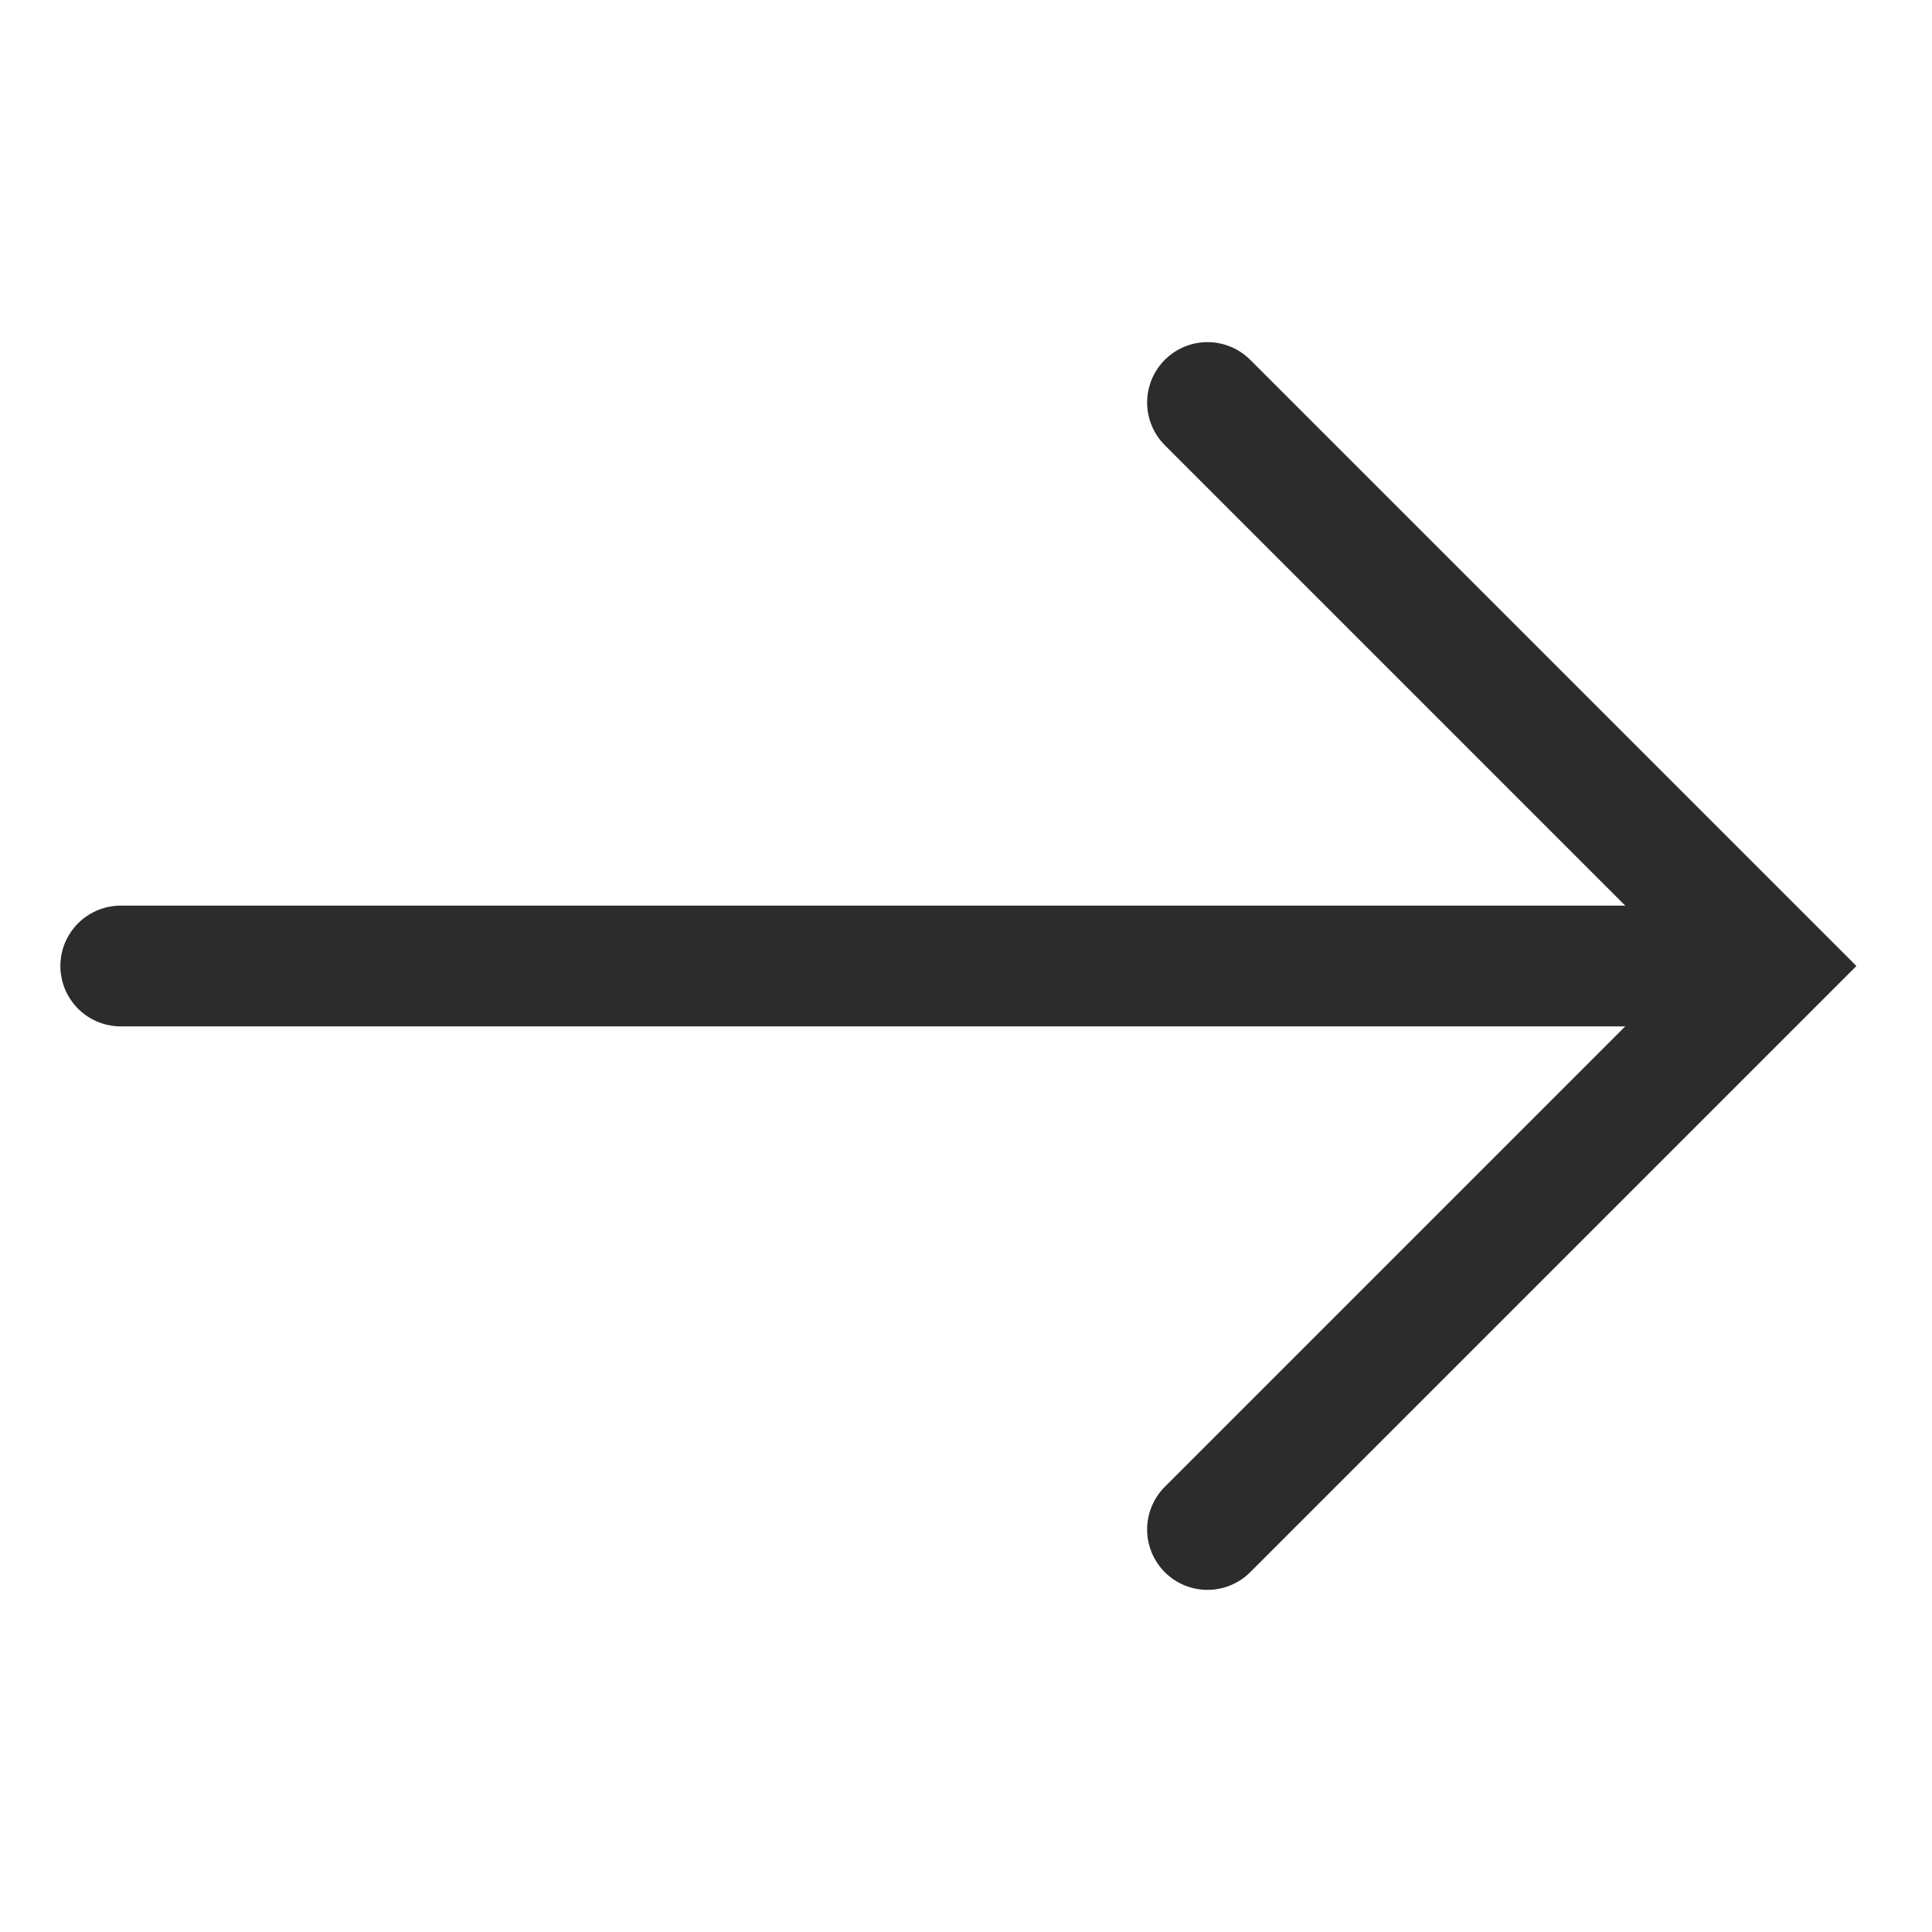
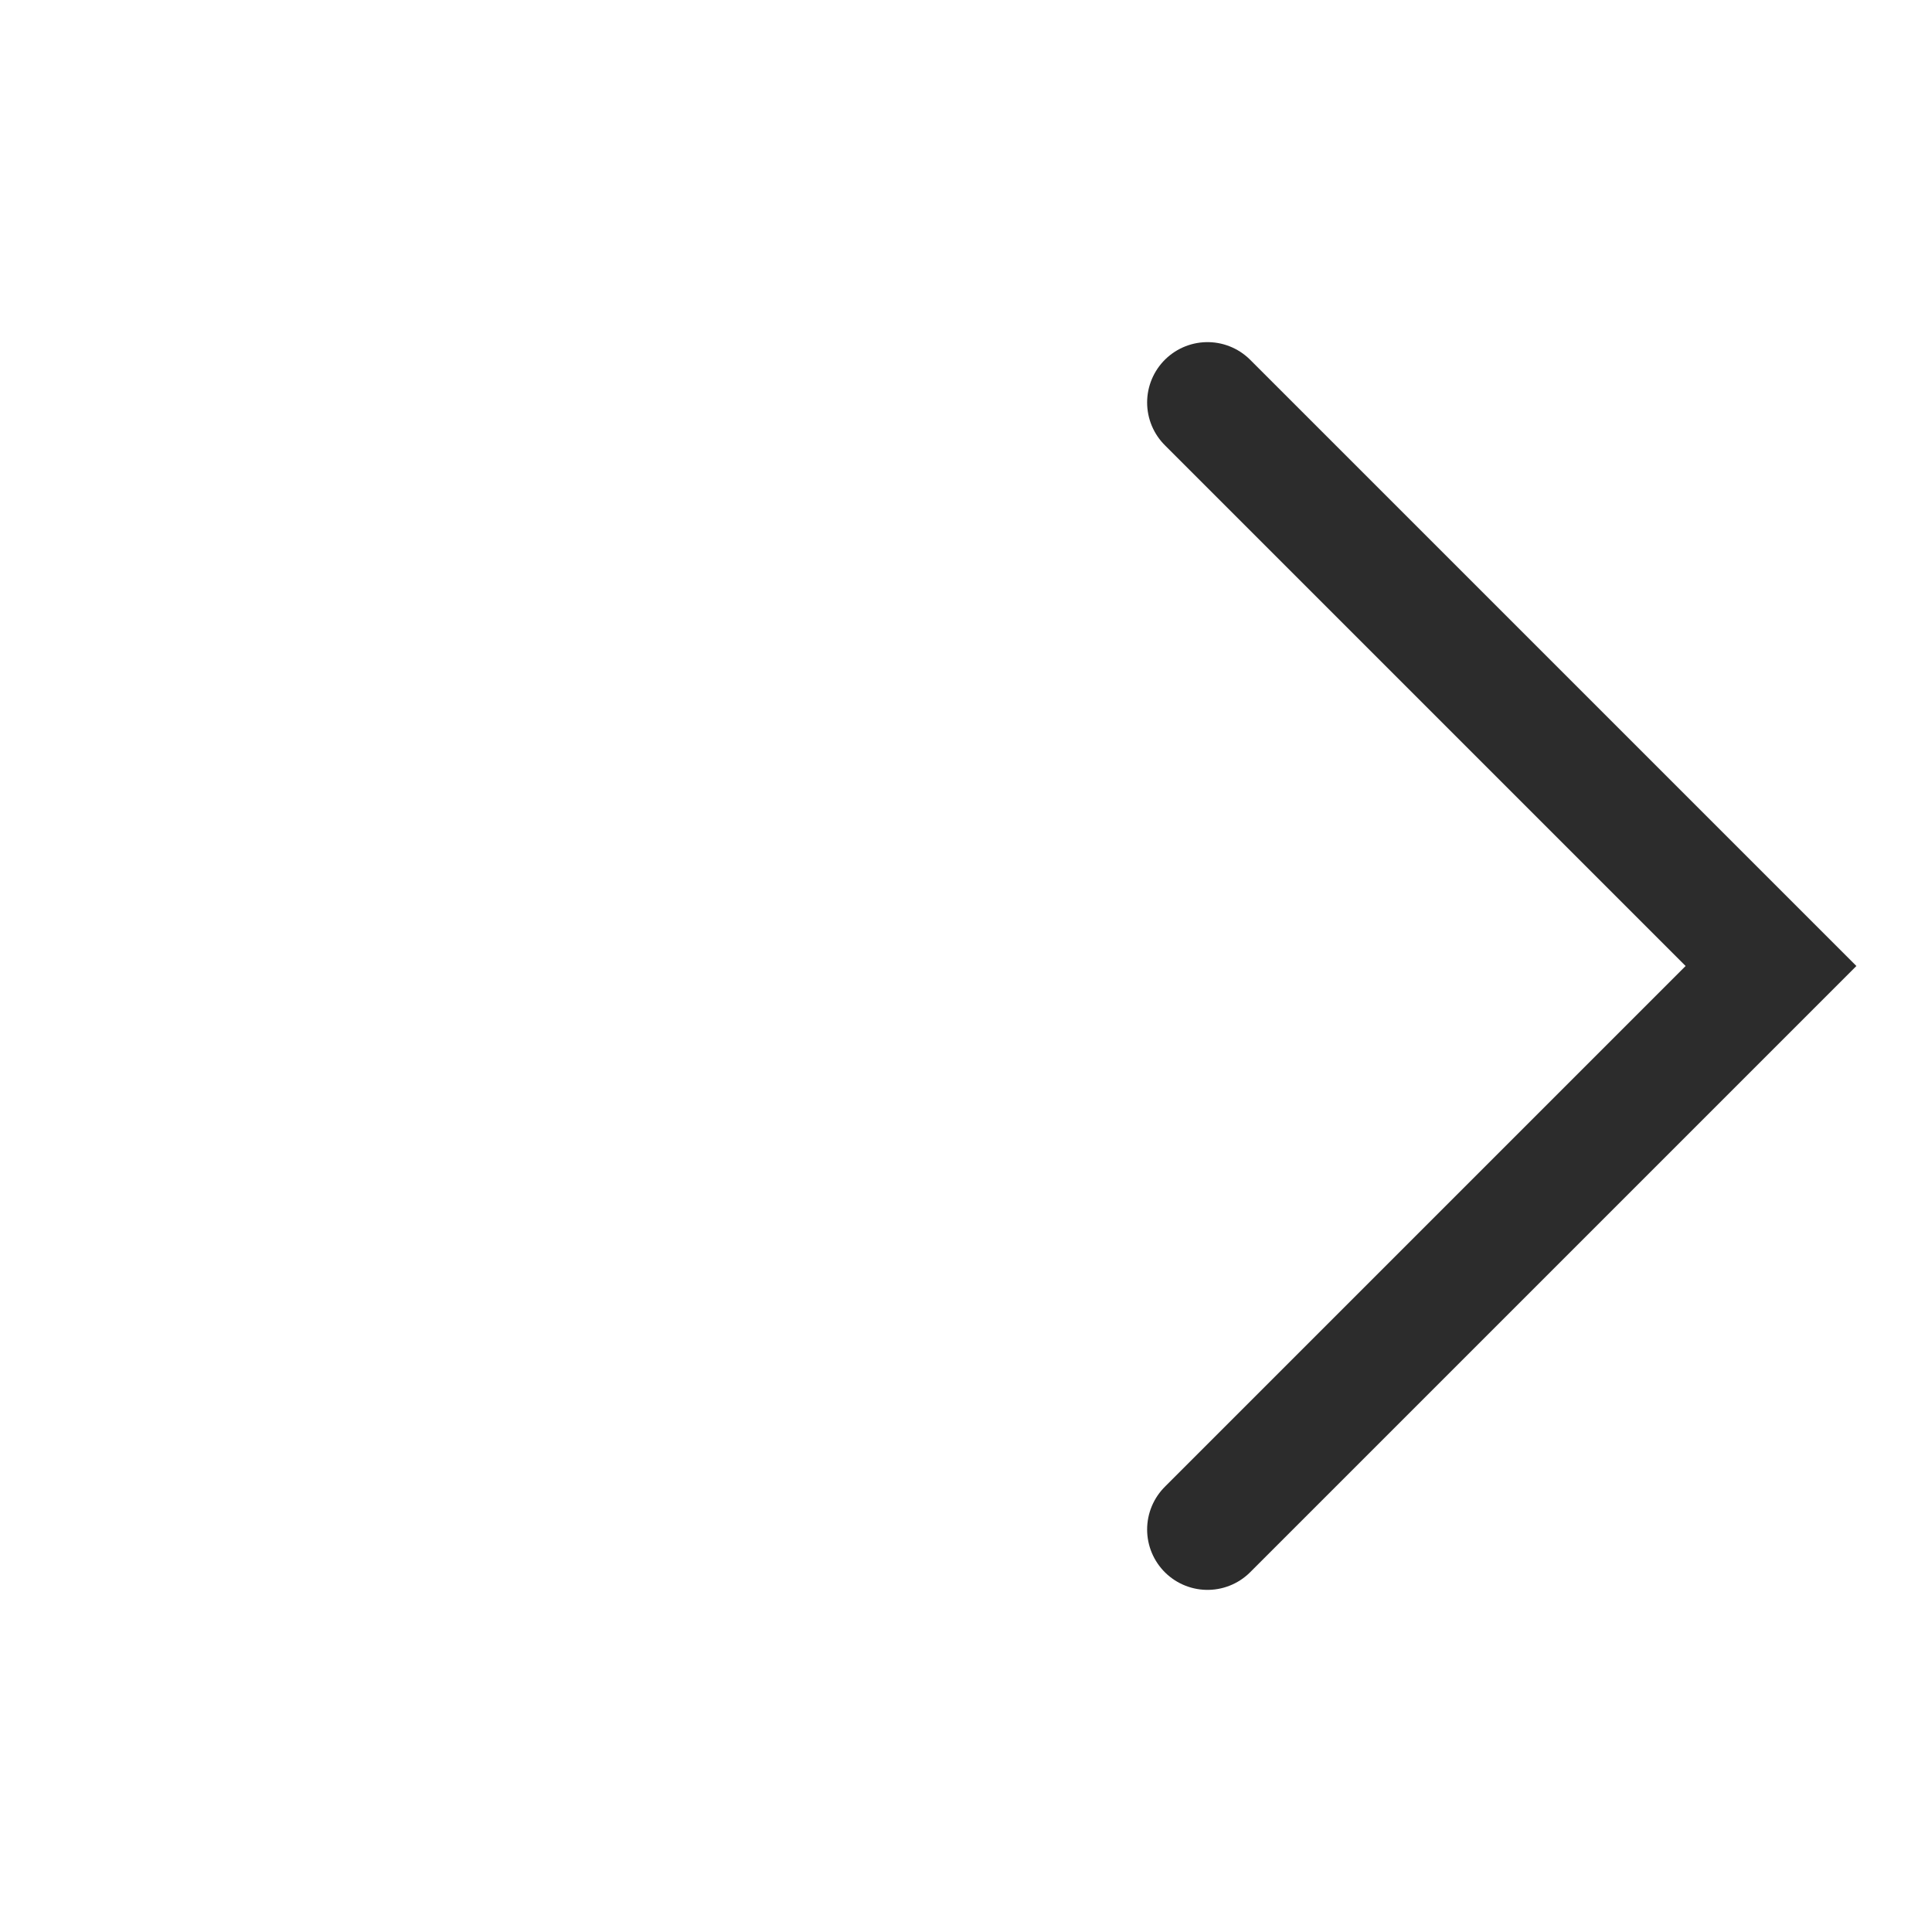
<svg xmlns="http://www.w3.org/2000/svg" fill="none" height="100%" overflow="visible" preserveAspectRatio="none" style="display: block;" viewBox="0 0 24 24" width="100%">
  <g id="arrow-right">
-     <path d="M1.5 12L21.5 12" id="Vector" stroke="#2C2C2C" stroke-linecap="round" stroke-width="1.5" />
    <path d="M15 5L22 12L15 19" id="Vector_2" stroke="#2C2C2C" stroke-linecap="round" stroke-width="1.5" />
  </g>
</svg>